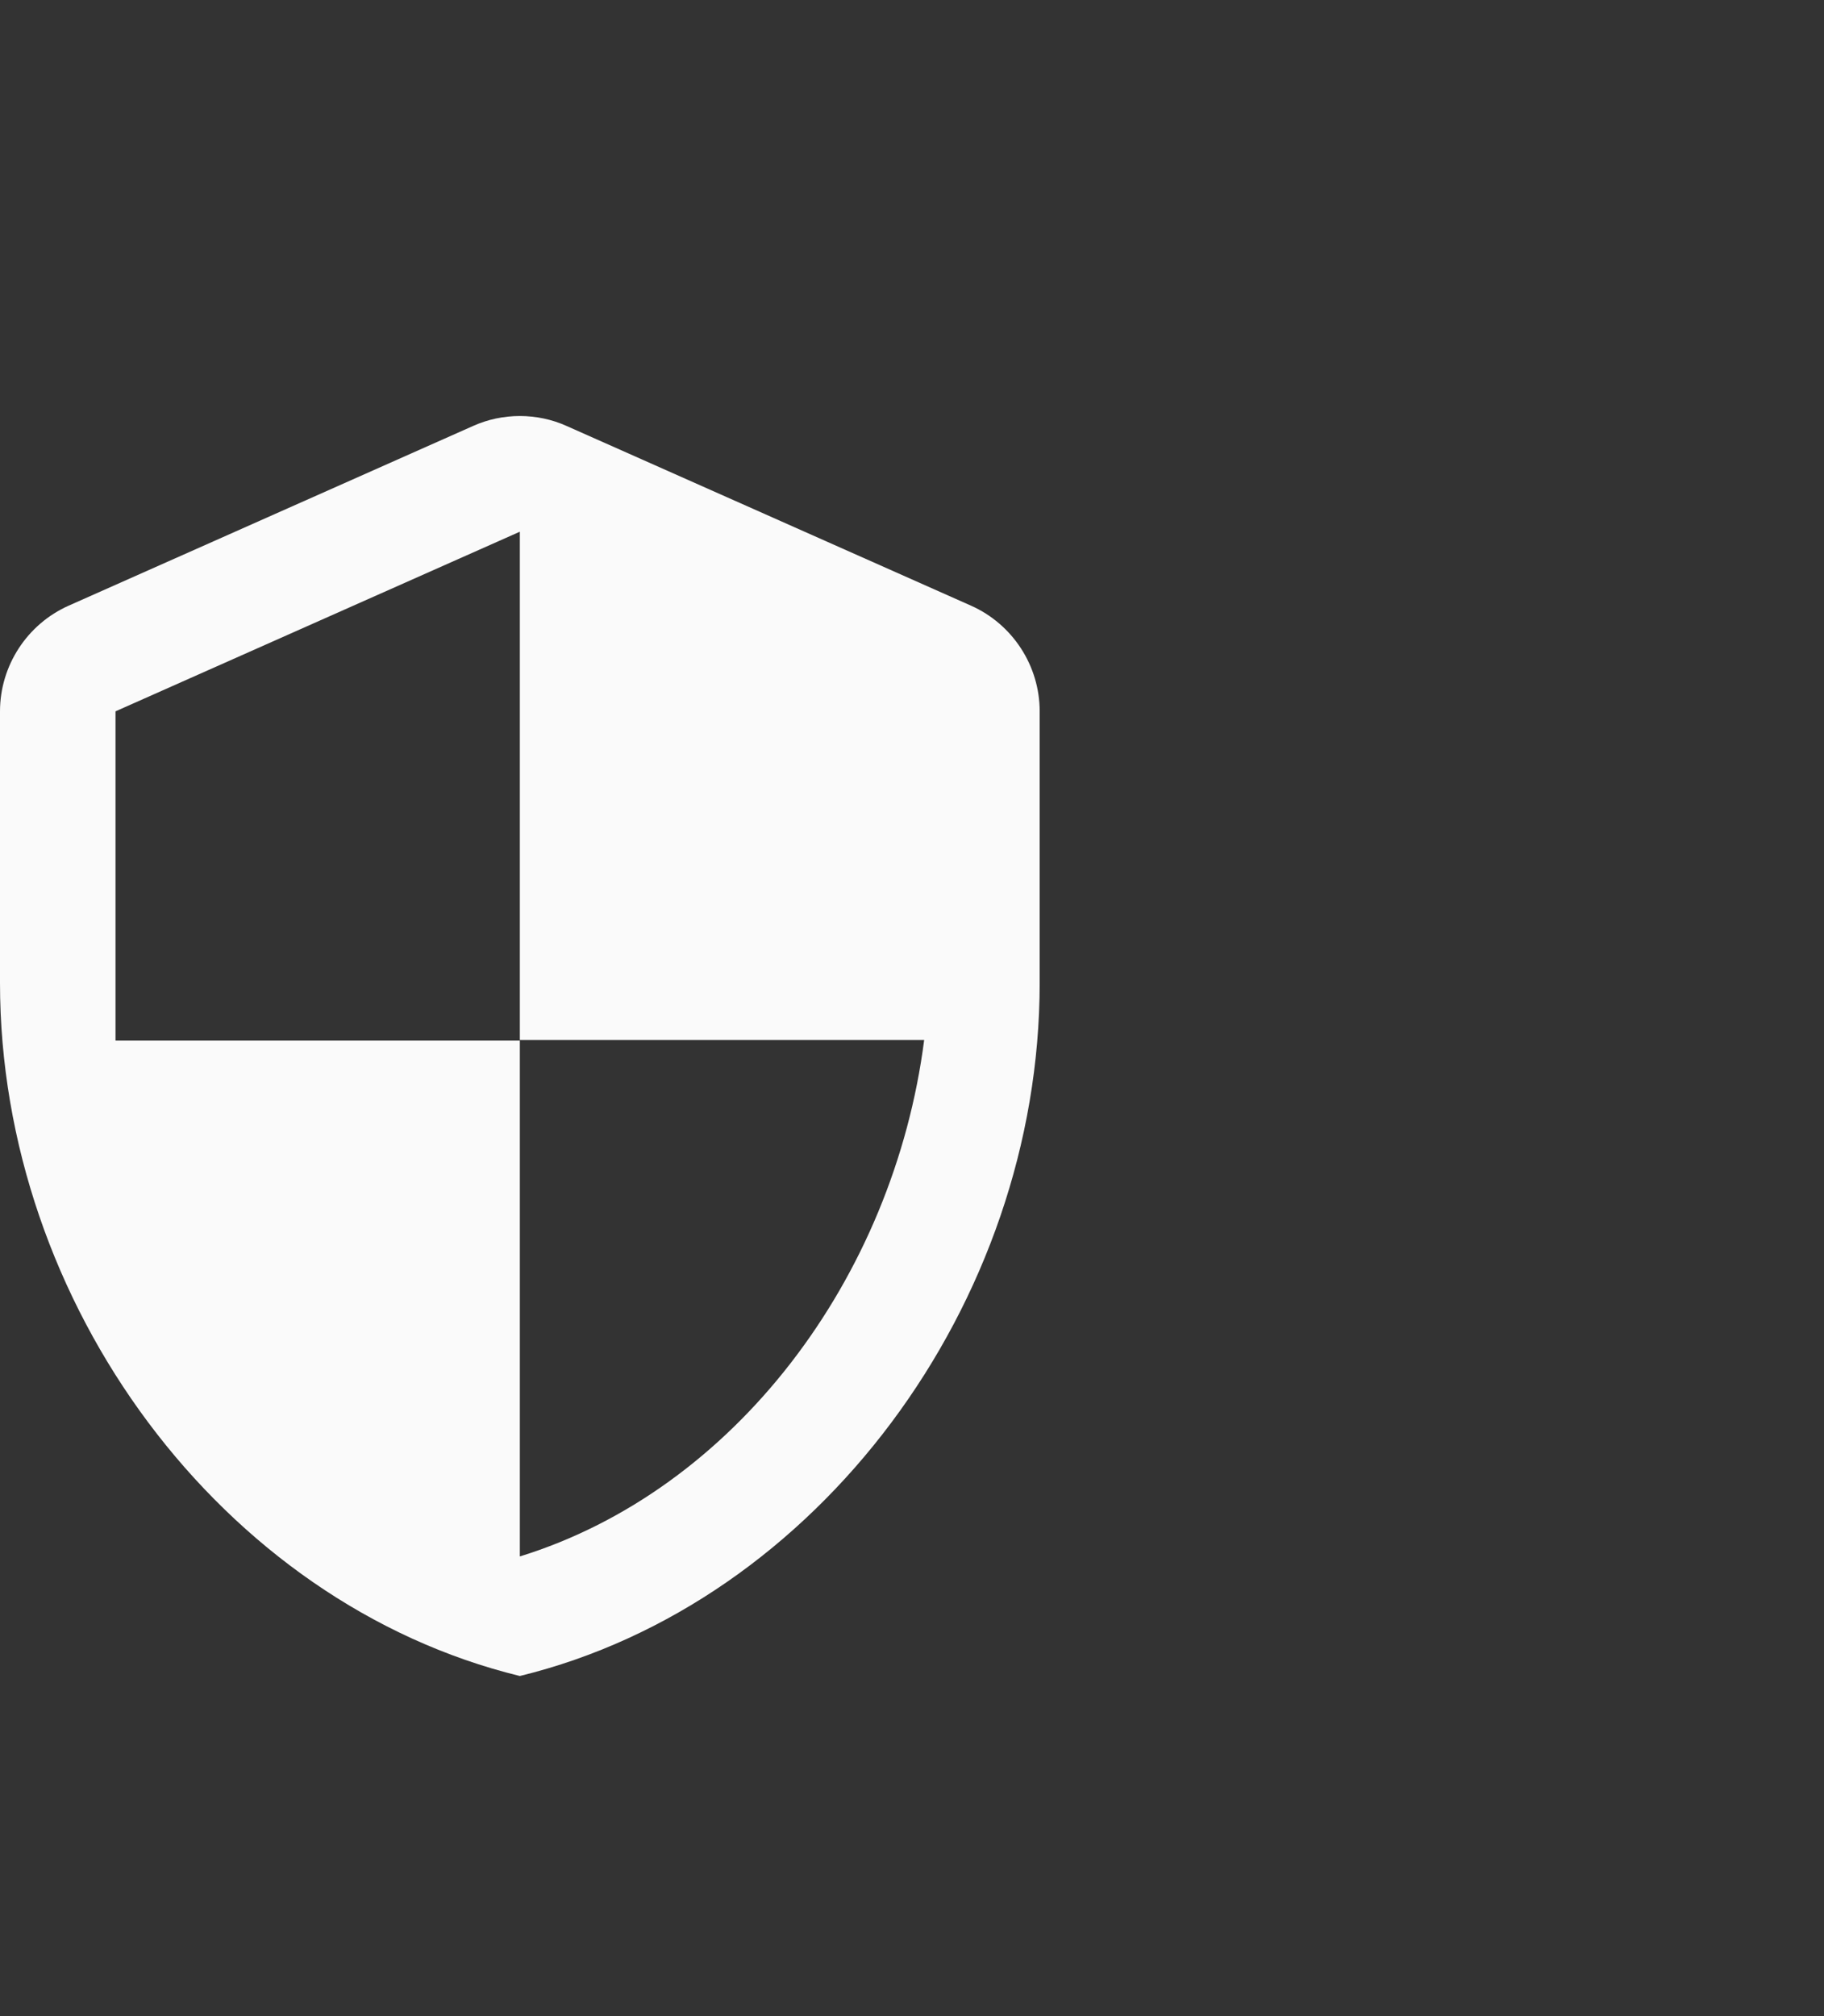
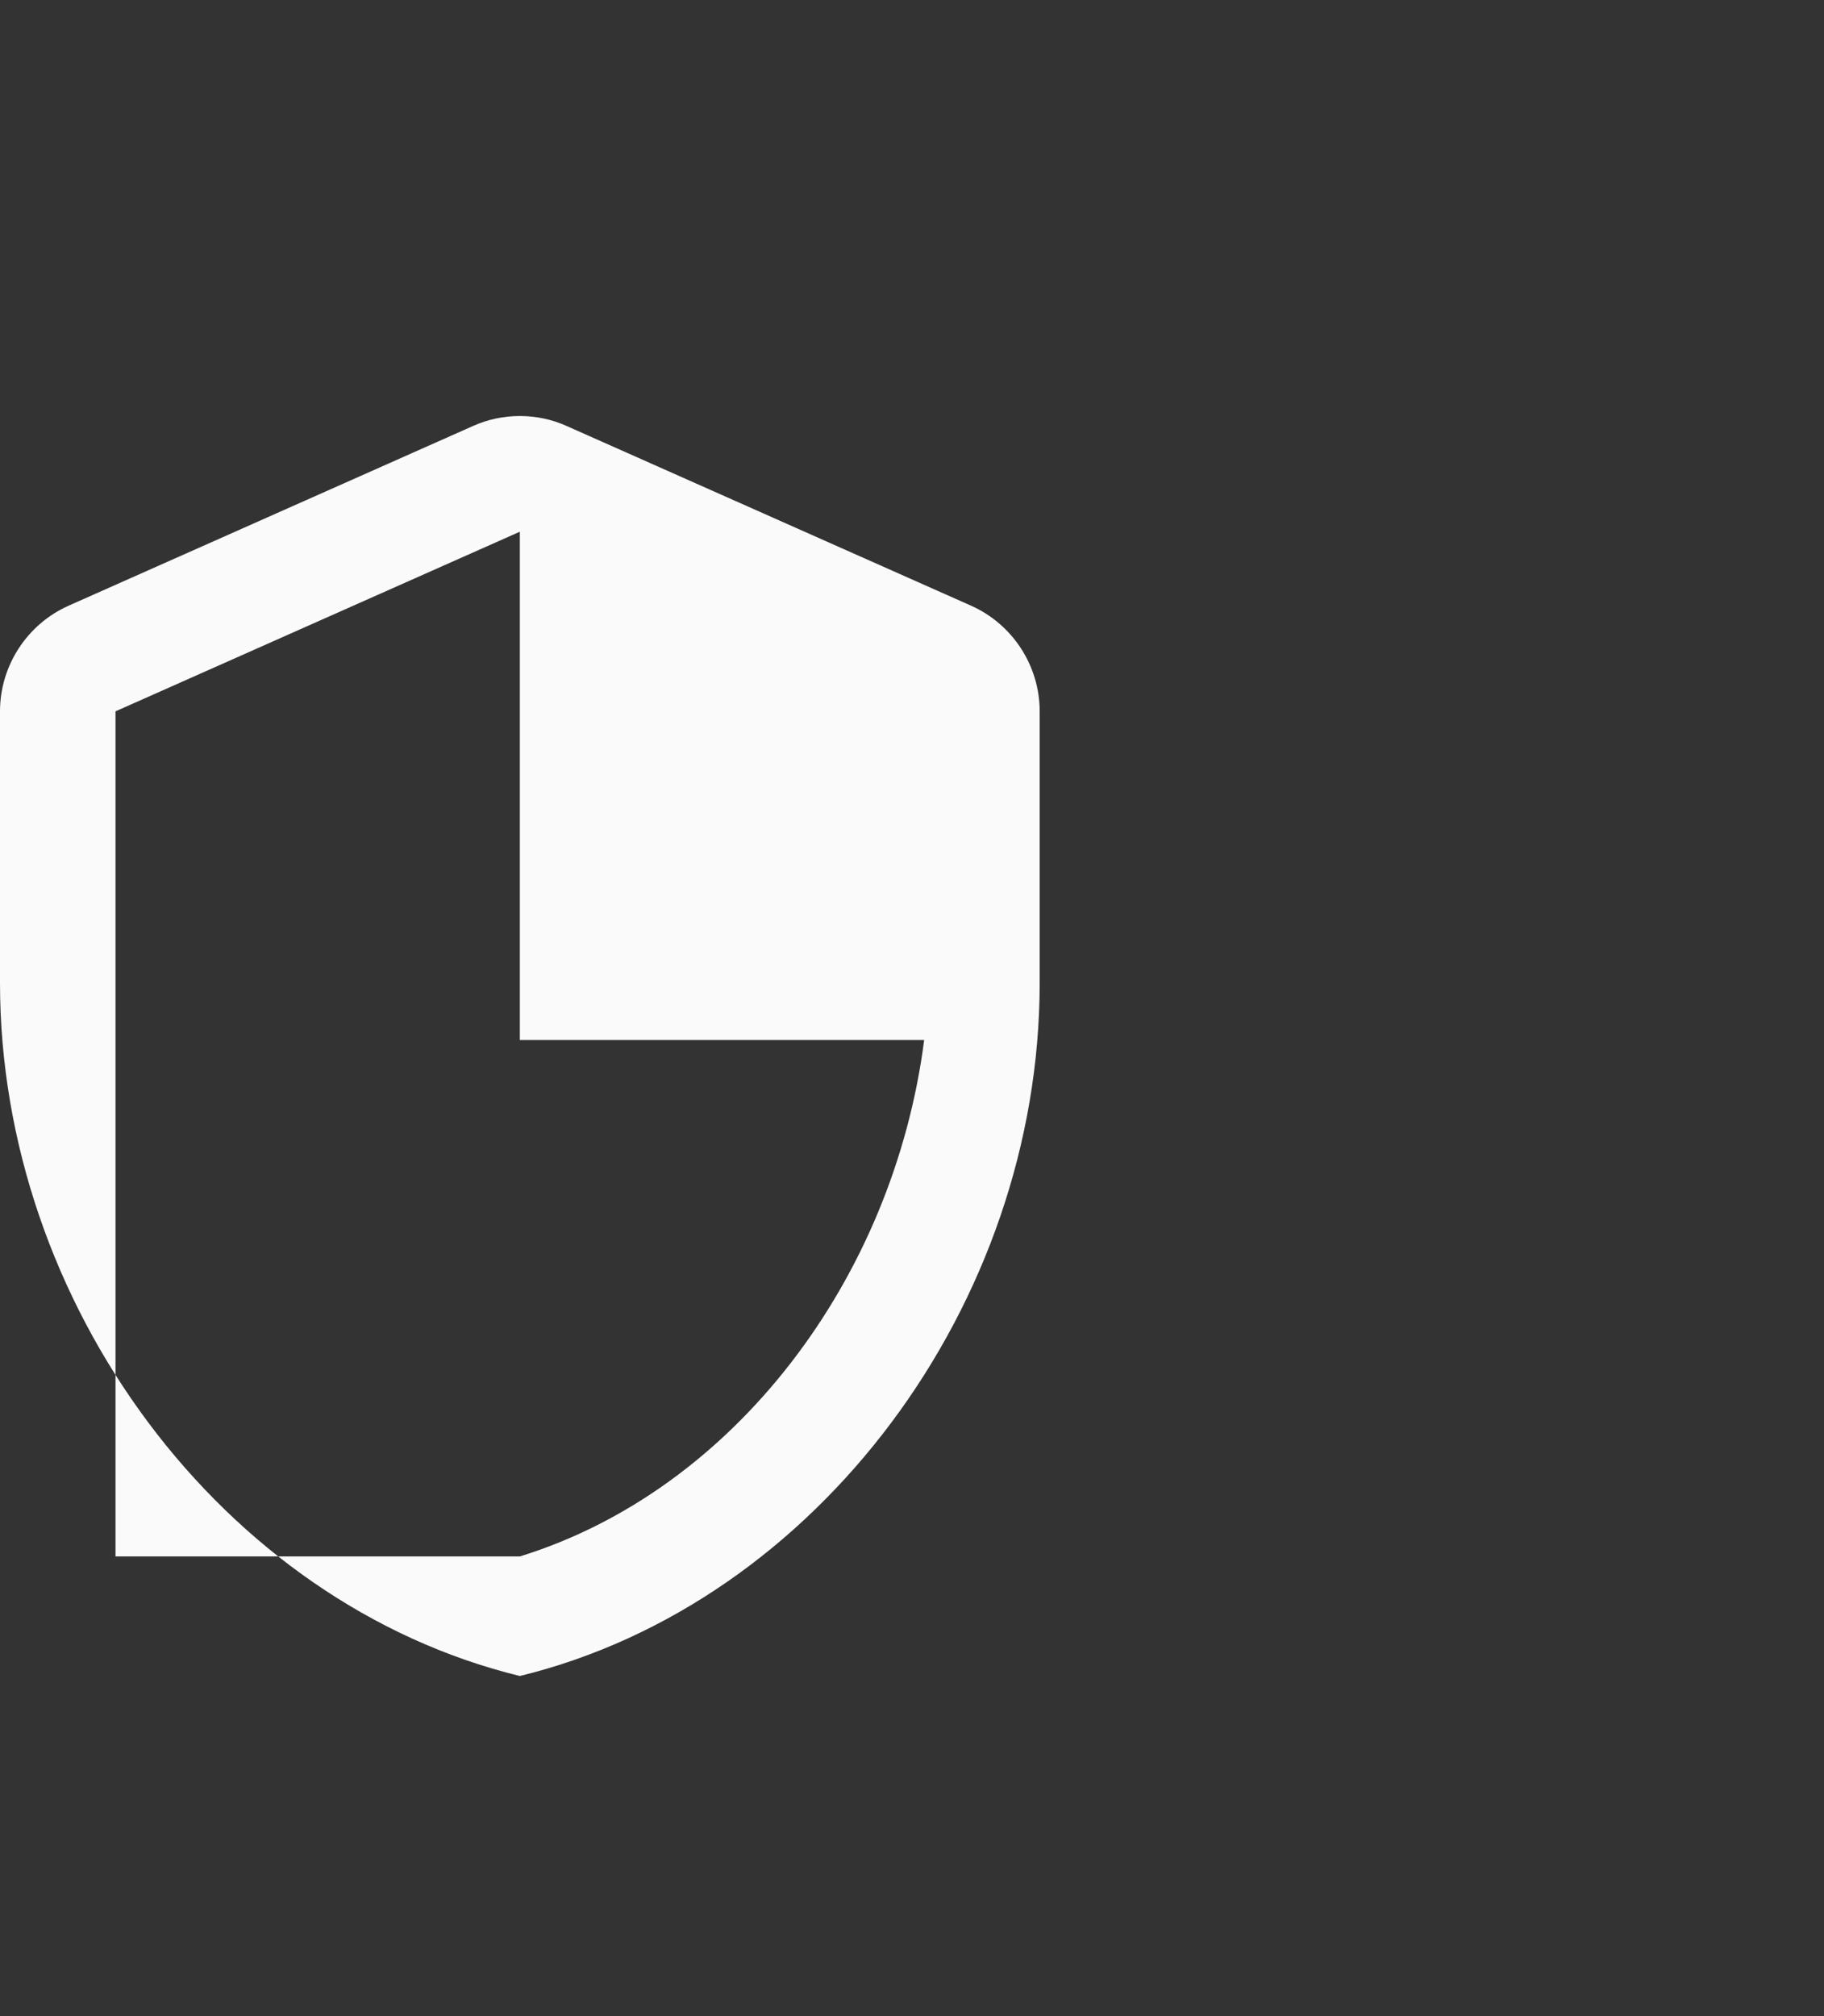
<svg xmlns="http://www.w3.org/2000/svg" width="57" height="63" viewBox="0 0 57 63" fill="none">
  <rect x="0" y="0" width="57" height="63" fill="#333333" stroke="none" />
-   <path d="M14.783 13.311L2.148 18.925C0.848 19.503 0 20.802 0 22.228V30.712C0 40.73 6.931 50.098 16.245 52.372C25.559 50.098 32.49 40.73 32.49 30.712V22.228C32.49 20.802 31.642 19.503 30.342 18.925L17.707 13.311C16.787 12.896 15.704 12.896 14.783 13.311ZM16.245 32.499H28.88C27.924 39.935 22.96 46.56 16.245 48.636V32.517H3.61V22.228L16.245 16.615V32.499Z" fill="#FAFAFA" />
+   <path d="M14.783 13.311L2.148 18.925C0.848 19.503 0 20.802 0 22.228V30.712C0 40.73 6.931 50.098 16.245 52.372C25.559 50.098 32.49 40.73 32.49 30.712V22.228C32.49 20.802 31.642 19.503 30.342 18.925L17.707 13.311C16.787 12.896 15.704 12.896 14.783 13.311ZM16.245 32.499H28.88C27.924 39.935 22.96 46.56 16.245 48.636H3.61V22.228L16.245 16.615V32.499Z" fill="#FAFAFA" />
</svg>